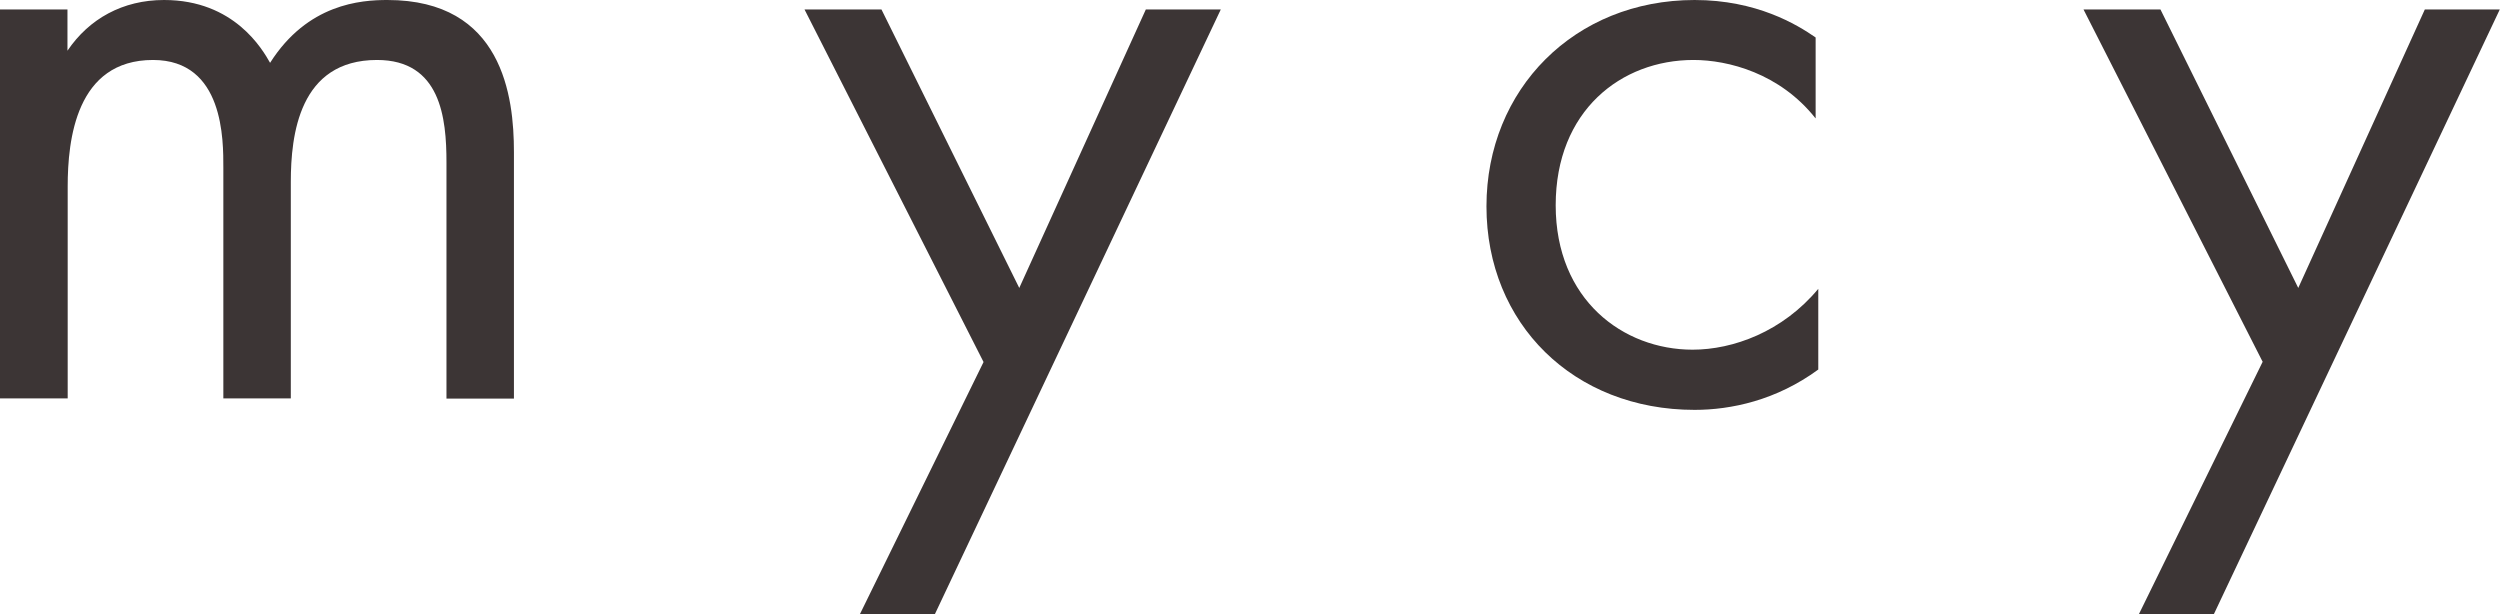
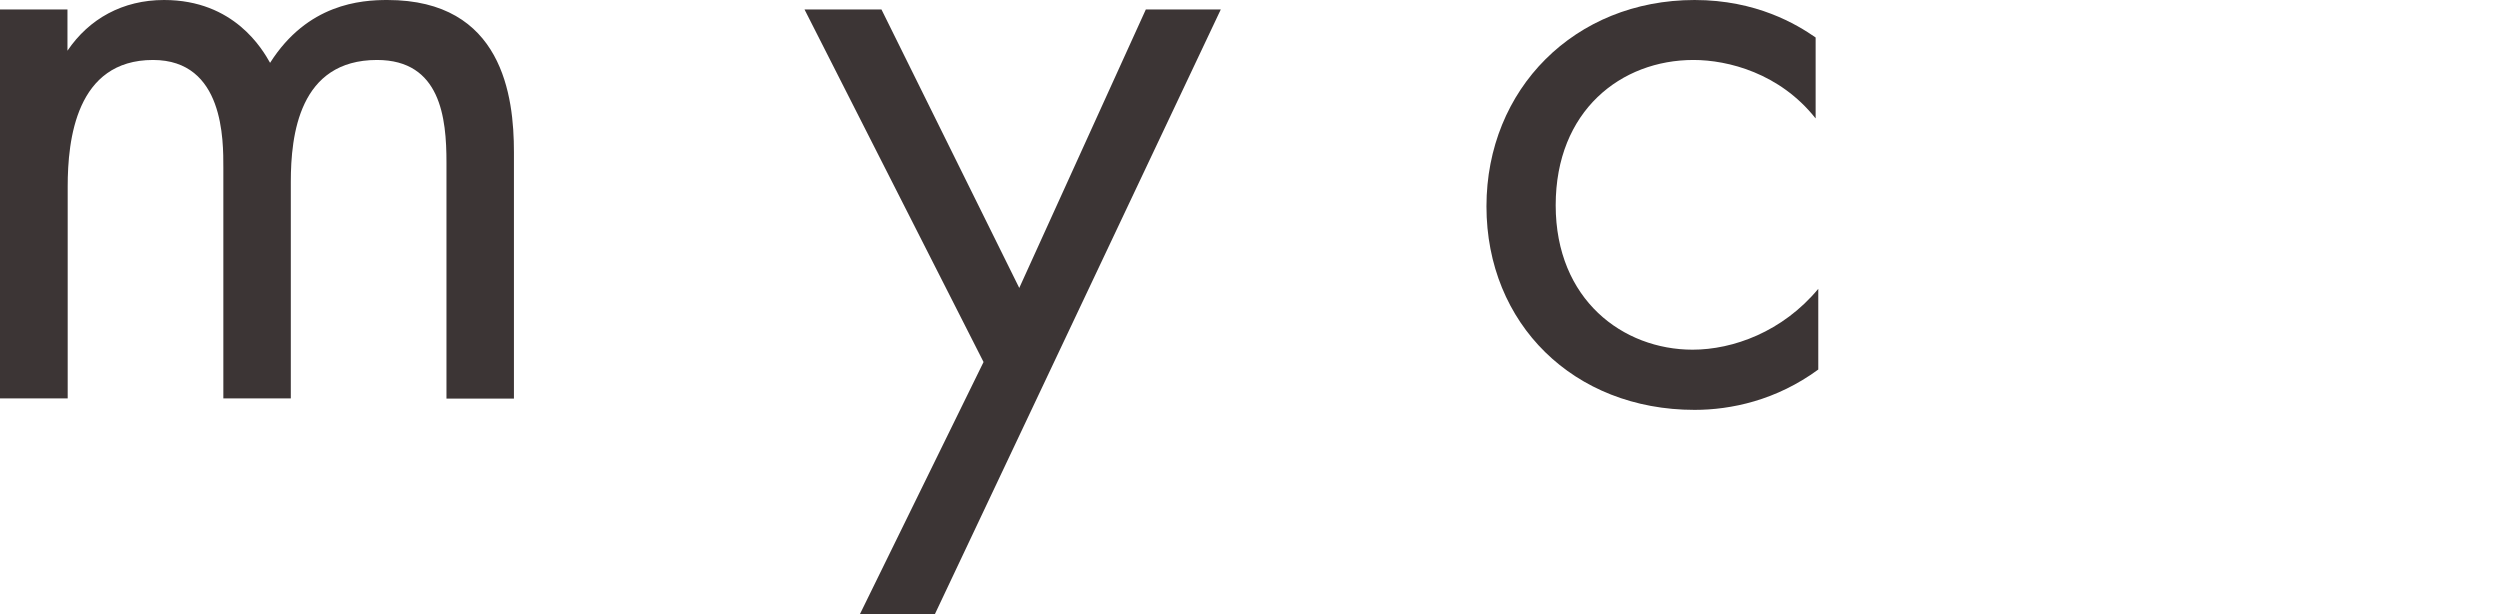
<svg xmlns="http://www.w3.org/2000/svg" id="_レイヤー_2" data-name="レイヤー 2" viewBox="0 0 113.39 27.86">
  <defs>
    <style>
      .cls-1 {
        fill: #3c3535;
        stroke-width: 0px;
      }
    </style>
  </defs>
  <g id="back">
    <g>
      <path class="cls-1" d="M0,.43h3.06v1.87C4.04.85,5.57,0,7.44,0c3.19,0,4.47,2.25,4.81,2.85C13.95.17,16.37,0,17.57,0c5.23,0,5.74,4.38,5.74,6.89v11.19h-3.06V7.36c0-2-.26-4.64-3.15-4.64-3.53,0-3.91,3.4-3.91,5.53v9.82h-3.06V7.61c0-1.23.04-4.89-3.19-4.89-3.49,0-3.87,3.62-3.87,5.74v9.61H0V.43Z" />
      <path class="cls-1" d="M44.61,16.42L36.49.43h3.49l6.25,12.63L51.97.43h3.4l-12.97,27.43h-3.4l5.61-11.44Z" />
      <path class="cls-1" d="M82.34,5.36c-1.62-2.04-3.96-2.64-5.53-2.64-3.28,0-6.25,2.3-6.25,6.59s3.06,6.55,6.21,6.55c1.83,0,4.08-.81,5.7-2.76v3.66c-1.91,1.4-3.96,1.83-5.61,1.83-5.49,0-9.44-3.91-9.44-9.23s4-9.36,9.44-9.36c2.81,0,4.64,1.11,5.49,1.7v3.66Z" />
-       <path class="cls-1" d="M102.63,16.42L94.5.43h3.49l6.25,12.63L109.98.43h3.4l-12.97,27.43h-3.4l5.61-11.44Z" />
    </g>
  </g>
</svg>